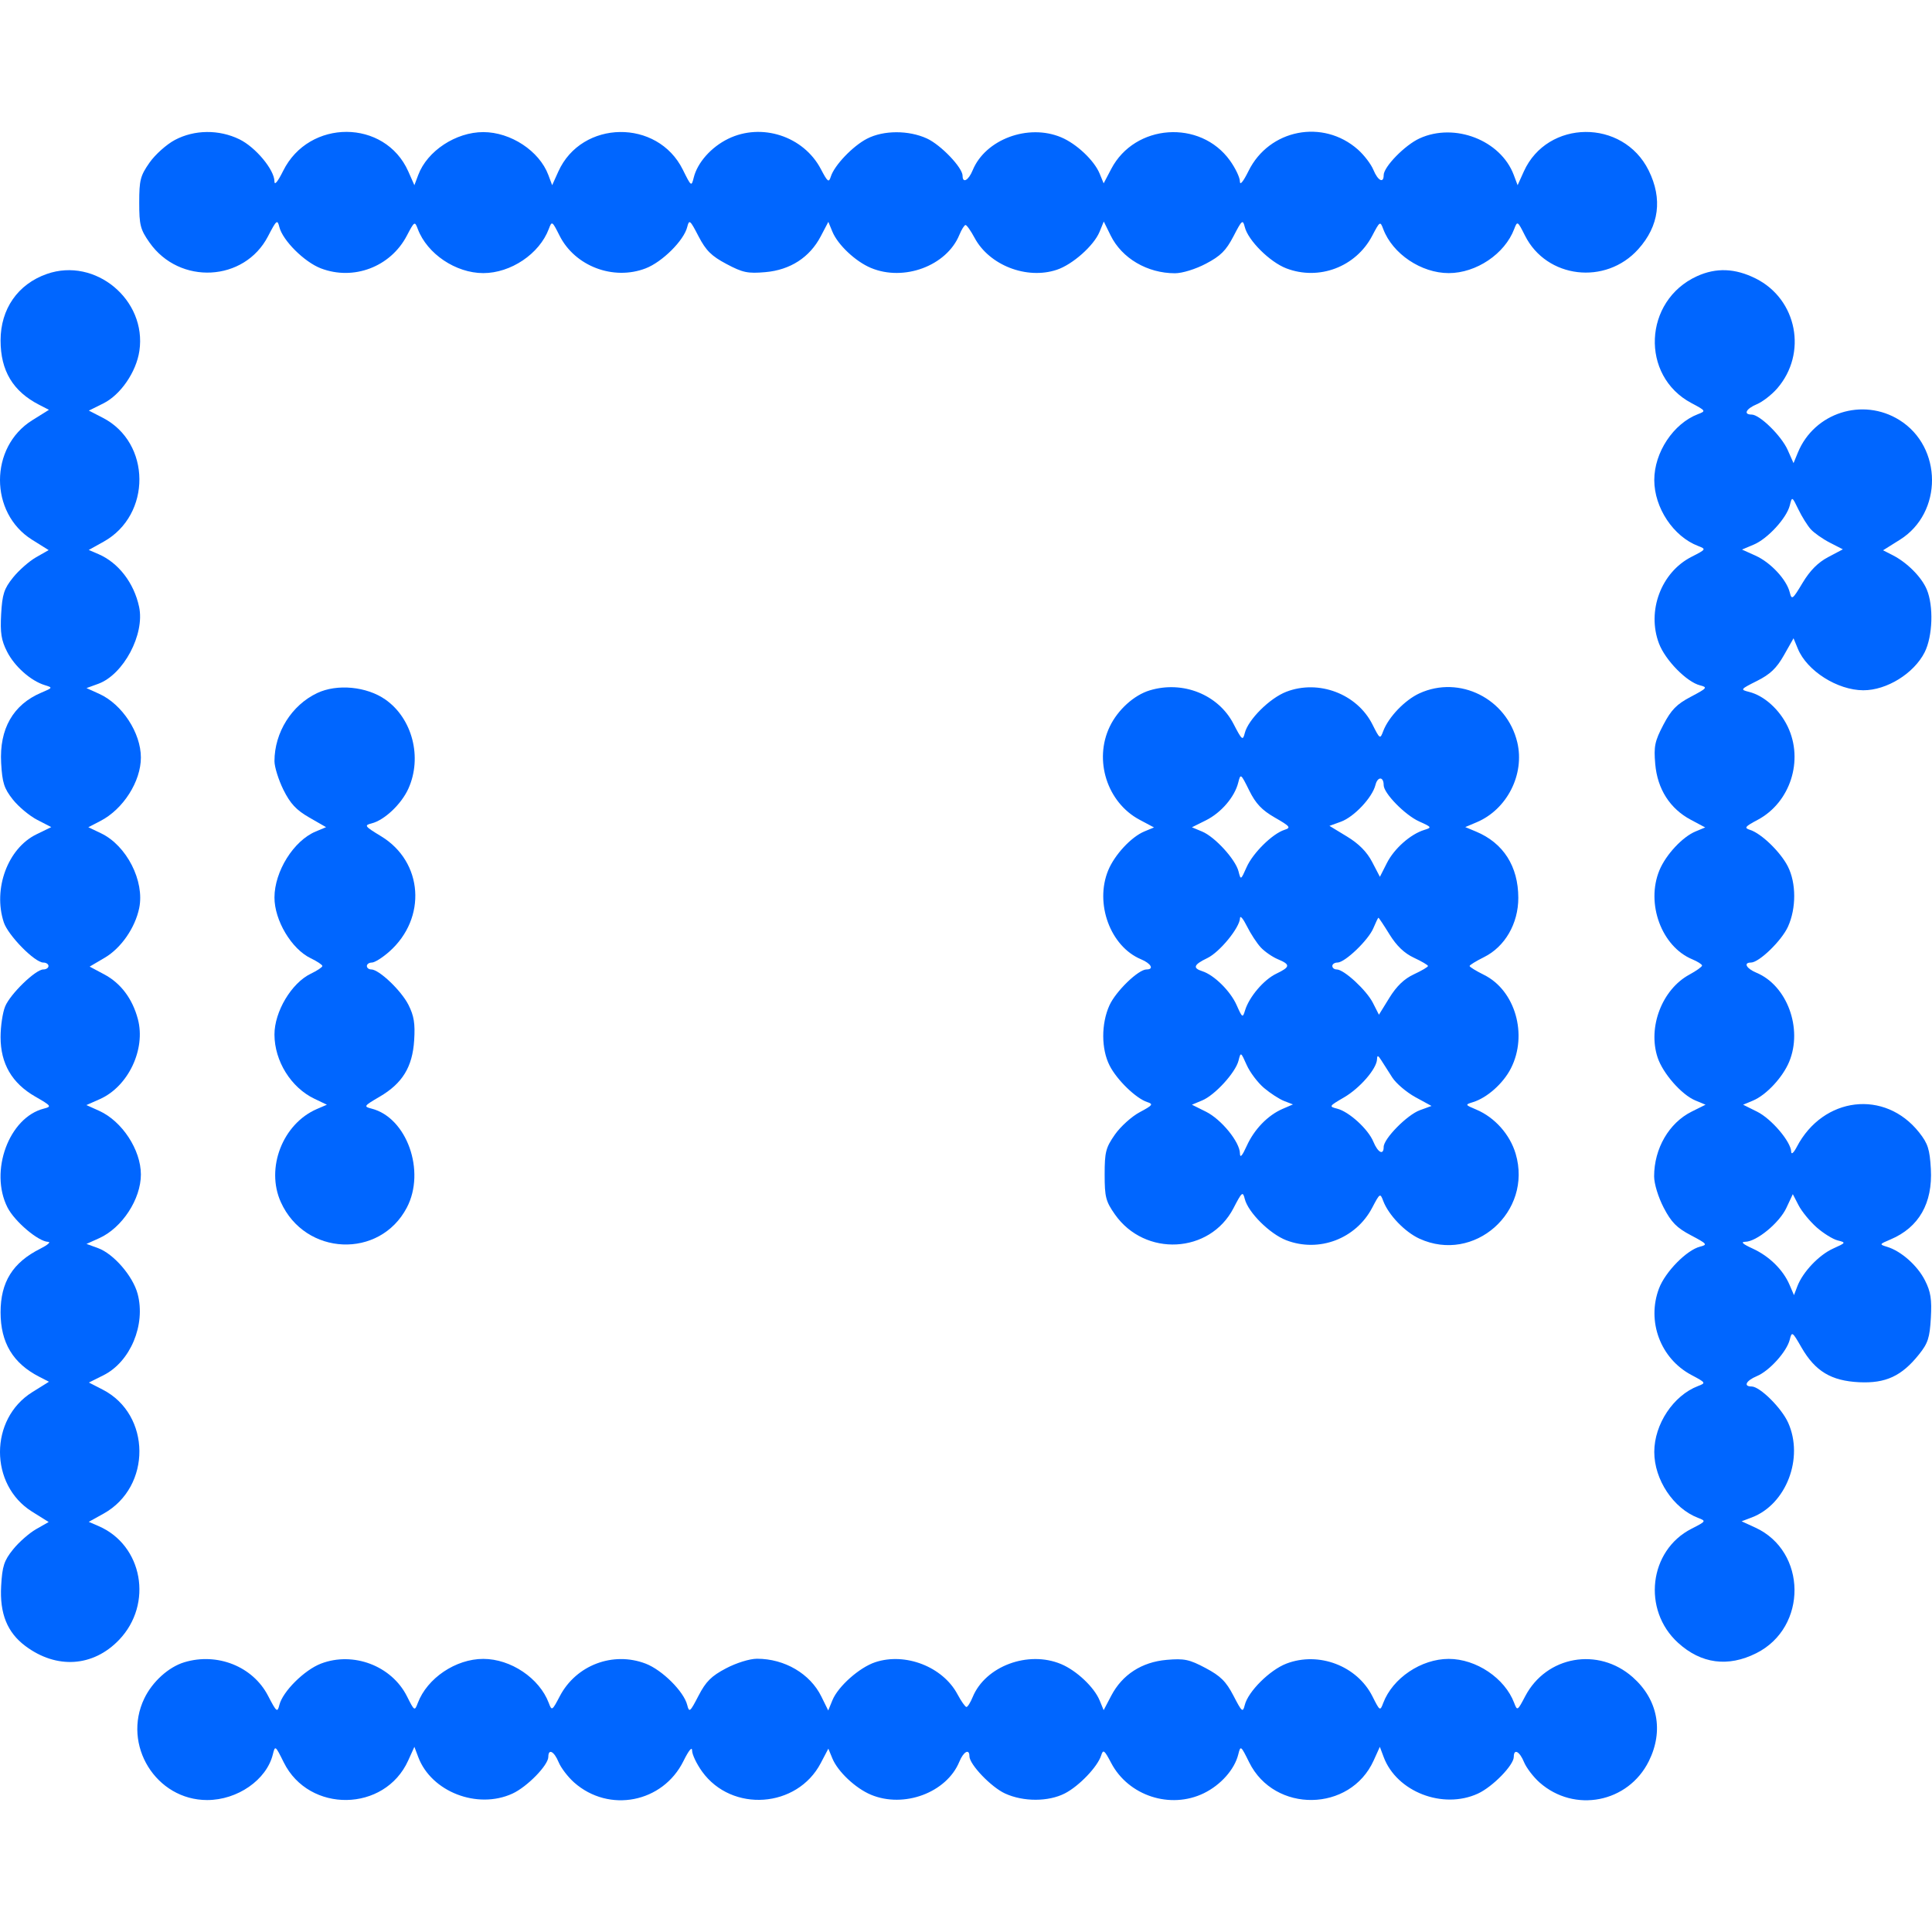
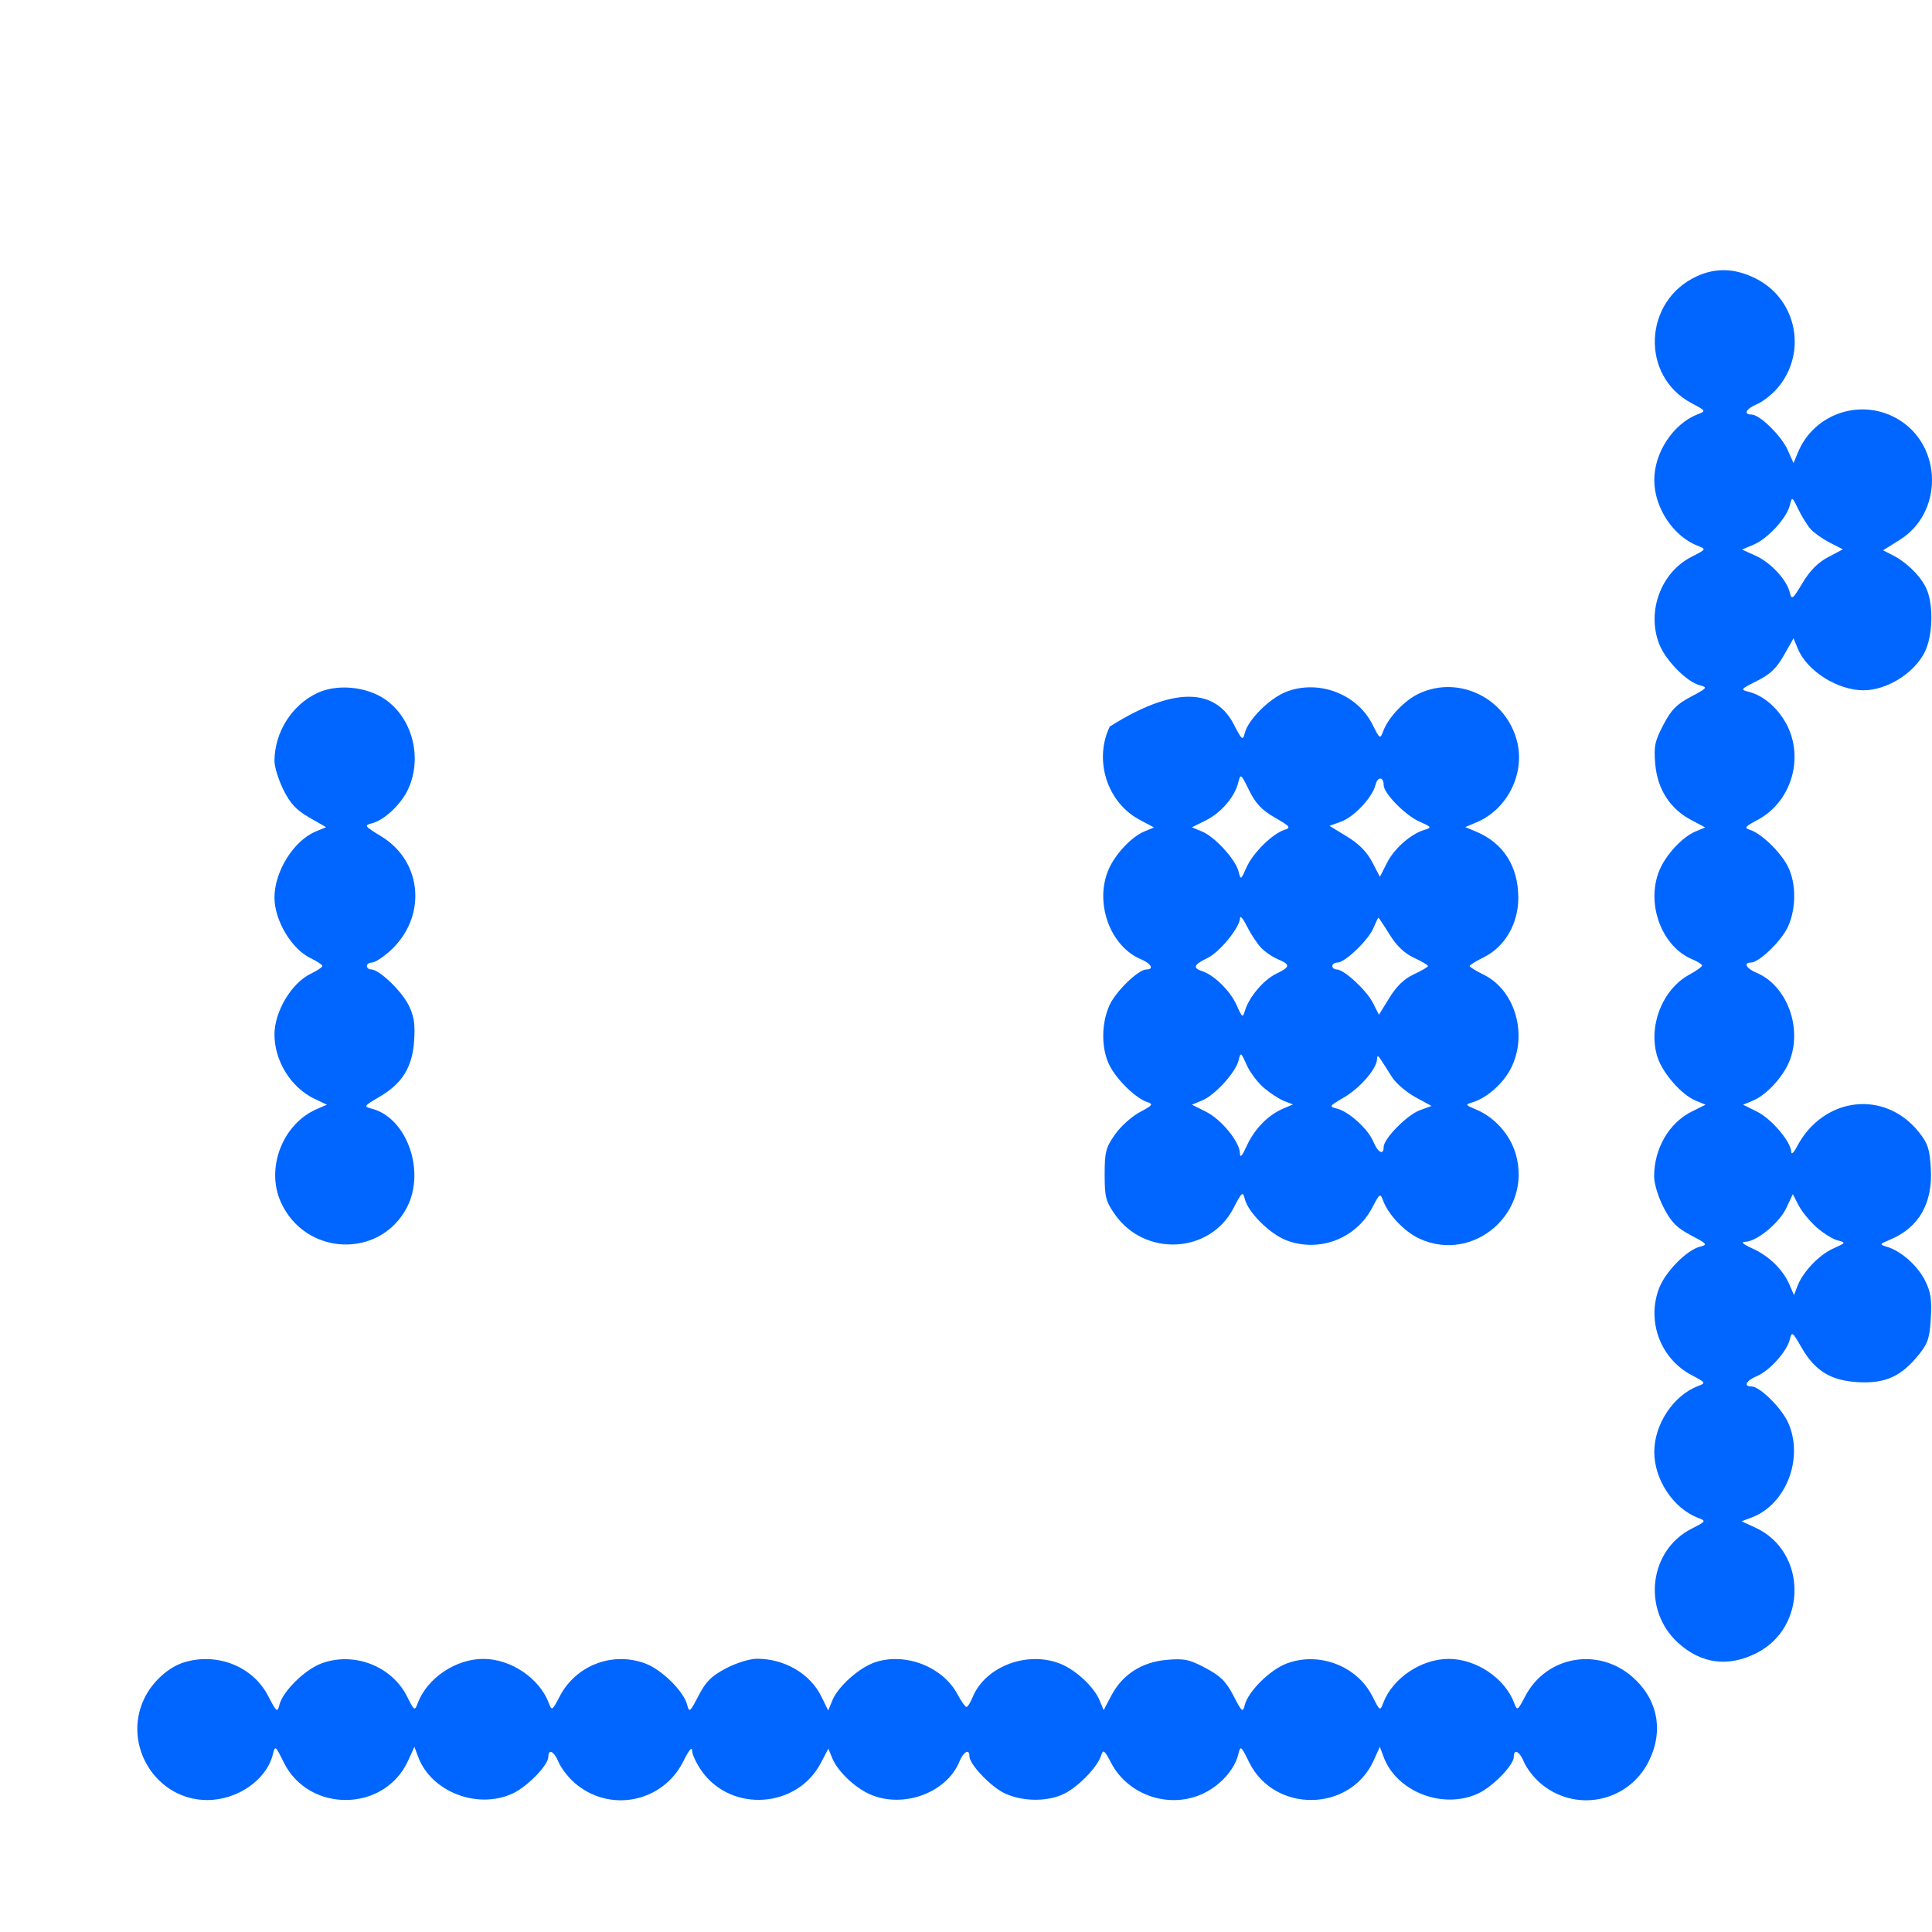
<svg xmlns="http://www.w3.org/2000/svg" width="64" height="64" viewBox="0 0 64 64" fill="none">
-   <path d="M4.952 5.389C5.139 5.121 5.517 4.783 5.792 4.637C6.439 4.293 7.254 4.284 7.932 4.615C8.467 4.876 9.091 5.626 9.091 6.009C9.091 6.153 9.201 6.02 9.379 5.662C10.236 3.931 12.751 3.94 13.524 5.676L13.727 6.135L13.855 5.795C14.153 5 15.101 4.376 16.009 4.376C16.918 4.376 17.865 5 18.164 5.795L18.291 6.135L18.496 5.681C19.271 3.966 21.782 3.929 22.619 5.62C22.897 6.182 22.905 6.188 22.981 5.882C23.104 5.384 23.56 4.872 24.121 4.598C25.23 4.057 26.62 4.511 27.192 5.601C27.417 6.03 27.456 6.06 27.522 5.85C27.64 5.475 28.252 4.835 28.724 4.593C29.27 4.312 30.098 4.31 30.704 4.587C31.167 4.799 31.887 5.552 31.887 5.824C31.887 6.085 32.083 5.977 32.221 5.64C32.642 4.617 34.058 4.089 35.151 4.548C35.663 4.763 36.247 5.314 36.427 5.751L36.56 6.074L36.812 5.594C37.594 4.102 39.759 3.95 40.743 5.317C40.924 5.569 41.073 5.88 41.073 6.009C41.073 6.153 41.183 6.02 41.36 5.662C42.044 4.281 43.826 3.932 44.981 4.953C45.187 5.135 45.418 5.438 45.495 5.626C45.644 5.987 45.836 6.086 45.836 5.802C45.836 5.527 46.539 4.806 47.026 4.584C48.188 4.053 49.713 4.645 50.145 5.795L50.273 6.135L50.478 5.681C51.259 3.952 53.764 3.93 54.613 5.644C55.08 6.587 54.962 7.484 54.27 8.254C53.19 9.458 51.231 9.225 50.518 7.806C50.272 7.317 50.264 7.312 50.16 7.586C49.849 8.41 48.903 9.047 47.991 9.047C47.08 9.047 46.132 8.41 45.822 7.589C45.721 7.319 45.711 7.325 45.456 7.811C44.916 8.842 43.692 9.305 42.609 8.889C42.062 8.678 41.346 7.966 41.235 7.521C41.17 7.261 41.142 7.283 40.86 7.828C40.615 8.299 40.434 8.48 39.95 8.734C39.603 8.917 39.165 9.052 38.922 9.052C38.007 9.052 37.163 8.556 36.792 7.801L36.564 7.338L36.424 7.68C36.235 8.138 35.531 8.763 35.007 8.937C34.009 9.269 32.77 8.787 32.284 7.878C32.159 7.645 32.025 7.454 31.985 7.454C31.946 7.454 31.853 7.602 31.779 7.783C31.358 8.806 29.942 9.334 28.849 8.875C28.337 8.66 27.753 8.109 27.573 7.672L27.44 7.349L27.188 7.829C26.823 8.526 26.178 8.943 25.355 9.015C24.771 9.066 24.605 9.032 24.065 8.745C23.567 8.481 23.386 8.301 23.14 7.828C22.858 7.283 22.83 7.261 22.765 7.521C22.654 7.967 21.938 8.679 21.388 8.89C20.317 9.302 19.045 8.818 18.536 7.806C18.29 7.317 18.282 7.312 18.179 7.586C17.868 8.41 16.921 9.047 16.009 9.047C15.099 9.047 14.151 8.41 13.841 7.589C13.739 7.319 13.73 7.325 13.475 7.811C12.934 8.842 11.711 9.305 10.627 8.889C10.08 8.678 9.365 7.966 9.254 7.521C9.189 7.261 9.161 7.283 8.878 7.828C8.096 9.337 5.945 9.449 4.952 8.033C4.649 7.601 4.612 7.457 4.612 6.712C4.612 5.966 4.649 5.822 4.952 5.389Z" fill="#0066FF" />
-   <path d="M0.019 11.277C0.019 10.235 0.59 9.413 1.55 9.076C3.156 8.51 4.869 9.935 4.617 11.626C4.513 12.324 3.994 13.079 3.424 13.363L2.943 13.602L3.402 13.838C5.01 14.663 5.026 17.058 3.431 17.945L2.94 18.218L3.266 18.358C3.924 18.642 4.439 19.311 4.608 20.103C4.802 21.011 4.092 22.347 3.253 22.653L2.865 22.794L3.286 22.984C4.044 23.326 4.667 24.276 4.667 25.093C4.667 25.888 4.082 26.805 3.326 27.196L2.926 27.403L3.347 27.604C4.195 28.009 4.796 29.188 4.611 30.083C4.475 30.737 4.012 31.405 3.476 31.722L2.97 32.02L3.45 32.276C3.999 32.567 4.386 33.08 4.567 33.758C4.834 34.757 4.249 35.991 3.309 36.409L2.862 36.607L3.284 36.797C4.044 37.14 4.667 38.09 4.667 38.907C4.667 39.724 4.044 40.675 3.286 41.017L2.865 41.206L3.247 41.345C3.763 41.533 4.401 42.27 4.559 42.86C4.833 43.887 4.317 45.114 3.424 45.559L2.943 45.798L3.402 46.033C5.01 46.859 5.026 49.254 3.431 50.141L2.94 50.413L3.266 50.554C4.729 51.185 5.081 53.134 3.945 54.322C3.086 55.22 1.874 55.3 0.84 54.526C0.24 54.078 -0.013 53.451 0.038 52.538C0.075 51.881 0.134 51.699 0.43 51.33C0.621 51.091 0.965 50.788 1.194 50.657L1.612 50.419L1.06 50.074C-0.355 49.188 -0.353 47.007 1.064 46.12L1.621 45.772L1.302 45.608C0.43 45.162 0.019 44.478 0.019 43.473C0.019 42.47 0.421 41.823 1.333 41.366C1.577 41.243 1.695 41.141 1.595 41.138C1.271 41.13 0.484 40.464 0.248 39.998C-0.359 38.8 0.297 37.016 1.453 36.724C1.719 36.657 1.703 36.634 1.166 36.325C0.395 35.882 0.019 35.235 0.019 34.355C0.019 33.998 0.087 33.54 0.171 33.338C0.344 32.922 1.179 32.114 1.436 32.114C1.53 32.114 1.606 32.063 1.606 32C1.606 31.937 1.529 31.886 1.434 31.886C1.151 31.886 0.267 30.985 0.125 30.552C-0.238 29.444 0.258 28.103 1.202 27.641L1.698 27.399L1.233 27.159C0.978 27.027 0.614 26.724 0.425 26.485C0.135 26.118 0.075 25.93 0.038 25.276C-0.025 24.144 0.434 23.34 1.371 22.944C1.75 22.783 1.752 22.778 1.483 22.696C1.018 22.553 0.481 22.076 0.233 21.585C0.042 21.21 0.004 20.963 0.038 20.343C0.075 19.685 0.134 19.503 0.43 19.134C0.621 18.895 0.965 18.592 1.194 18.461L1.612 18.223L1.06 17.878C-0.355 16.992 -0.353 14.811 1.064 13.924L1.621 13.576L1.302 13.412C0.43 12.966 0.019 12.282 0.019 11.277Z" fill="#0066FF" />
  <path d="M9.092 25.213C9.094 24.262 9.661 23.359 10.508 22.958C11.167 22.646 12.147 22.74 12.766 23.173C13.661 23.799 13.995 25.091 13.528 26.125C13.296 26.638 12.736 27.168 12.313 27.275C12.055 27.34 12.076 27.369 12.626 27.703C14.018 28.548 14.149 30.416 12.893 31.526C12.669 31.724 12.411 31.886 12.319 31.886C12.228 31.886 12.153 31.937 12.153 32C12.153 32.063 12.218 32.114 12.298 32.114C12.556 32.114 13.289 32.811 13.53 33.286C13.714 33.651 13.755 33.904 13.72 34.46C13.664 35.346 13.331 35.889 12.571 36.333C12.052 36.636 12.039 36.656 12.307 36.724C13.476 37.019 14.11 38.796 13.477 40.003C12.579 41.714 10.109 41.607 9.303 39.822C8.794 38.695 9.364 37.226 10.499 36.737L10.829 36.595L10.414 36.397C9.64 36.027 9.094 35.15 9.092 34.272C9.09 33.513 9.657 32.563 10.293 32.257C10.505 32.155 10.679 32.04 10.679 32C10.679 31.961 10.505 31.845 10.293 31.743C9.657 31.438 9.09 30.487 9.092 29.728C9.094 28.864 9.729 27.849 10.458 27.545L10.802 27.401L10.243 27.08C9.812 26.832 9.616 26.621 9.387 26.16C9.225 25.831 9.092 25.405 9.092 25.213Z" fill="#0066FF" />
  <path d="M4.78 56.264C5.048 55.707 5.584 55.222 6.107 55.064C7.2 54.734 8.376 55.204 8.878 56.172C9.161 56.717 9.189 56.74 9.254 56.48C9.365 56.033 10.081 55.322 10.63 55.11C11.702 54.698 12.974 55.182 13.482 56.194C13.728 56.684 13.736 56.688 13.84 56.414C14.151 55.591 15.097 54.953 16.009 54.953C16.92 54.953 17.868 55.591 18.178 56.411C18.279 56.681 18.289 56.675 18.544 56.189C19.084 55.158 20.308 54.695 21.391 55.111C21.938 55.322 22.654 56.034 22.765 56.48C22.83 56.74 22.858 56.717 23.14 56.172C23.384 55.701 23.566 55.521 24.05 55.266C24.397 55.084 24.835 54.948 25.078 54.948C25.993 54.948 26.837 55.444 27.208 56.199L27.436 56.662L27.576 56.32C27.765 55.862 28.469 55.237 28.993 55.063C29.991 54.731 31.23 55.213 31.716 56.122C31.841 56.355 31.975 56.546 32.015 56.546C32.054 56.547 32.147 56.398 32.221 56.218C32.642 55.194 34.058 54.666 35.151 55.125C35.663 55.34 36.247 55.891 36.427 56.329L36.56 56.651L36.812 56.171C37.177 55.475 37.822 55.057 38.645 54.985C39.229 54.934 39.395 54.969 39.935 55.255C40.434 55.52 40.614 55.699 40.86 56.172C41.142 56.717 41.17 56.74 41.235 56.48C41.346 56.033 42.062 55.322 42.612 55.11C43.683 54.698 44.955 55.182 45.464 56.194C45.71 56.684 45.718 56.688 45.821 56.414C46.132 55.591 47.079 54.953 47.991 54.953C48.901 54.953 49.849 55.591 50.159 56.411C50.261 56.681 50.27 56.675 50.525 56.189C51.225 54.855 52.945 54.55 54.086 55.559C54.917 56.294 55.118 57.335 54.621 58.338C53.938 59.719 52.156 60.068 51 59.047C50.795 58.865 50.564 58.562 50.486 58.374C50.338 58.013 50.146 57.914 50.146 58.198C50.146 58.474 49.442 59.194 48.956 59.416C47.794 59.948 46.268 59.355 45.836 58.205L45.709 57.866L45.504 58.319C44.729 60.034 42.218 60.071 41.381 58.38C41.103 57.818 41.095 57.812 41.019 58.118C40.896 58.616 40.44 59.129 39.879 59.403C38.77 59.943 37.38 59.489 36.809 58.4C36.583 57.97 36.544 57.941 36.478 58.15C36.36 58.525 35.748 59.165 35.276 59.408C34.73 59.688 33.902 59.69 33.296 59.413C32.834 59.202 32.113 58.449 32.113 58.176C32.113 57.916 31.917 58.023 31.779 58.36C31.358 59.383 29.942 59.911 28.849 59.452C28.337 59.237 27.753 58.686 27.573 58.249L27.44 57.926L27.188 58.406C26.406 59.898 24.241 60.05 23.257 58.684C23.076 58.431 22.927 58.12 22.927 57.991C22.927 57.847 22.817 57.98 22.64 58.338C21.956 59.719 20.174 60.068 19.019 59.047C18.814 58.865 18.582 58.562 18.505 58.374C18.356 58.013 18.164 57.914 18.164 58.198C18.164 58.474 17.461 59.194 16.974 59.416C15.812 59.948 14.287 59.355 13.855 58.205L13.727 57.866L13.522 58.319C12.747 60.034 10.236 60.071 9.399 58.38C9.121 57.818 9.113 57.812 9.038 58.118C8.829 58.961 7.867 59.629 6.862 59.629C5.168 59.629 4.039 57.805 4.78 56.264Z" fill="#0066FF" />
-   <path fill-rule="evenodd" clip-rule="evenodd" d="M36.762 24.069C37.03 23.511 37.566 23.026 38.088 22.869C39.182 22.538 40.357 23.008 40.86 23.976C41.142 24.521 41.17 24.544 41.235 24.284C41.346 23.838 42.062 23.126 42.612 22.915C43.683 22.503 44.955 22.986 45.464 23.998C45.71 24.488 45.718 24.493 45.821 24.219C45.998 23.751 46.538 23.189 47.022 22.967C48.351 22.359 49.917 23.144 50.262 24.59C50.514 25.65 49.923 26.814 48.917 27.238L48.539 27.398L48.893 27.546C49.801 27.924 50.294 28.697 50.296 29.741C50.297 30.595 49.853 31.363 49.158 31.707C48.896 31.837 48.682 31.969 48.682 32C48.682 32.032 48.896 32.163 49.158 32.293C50.194 32.806 50.618 34.277 50.051 35.39C49.797 35.89 49.261 36.367 48.794 36.51C48.526 36.593 48.528 36.598 48.907 36.758C49.516 37.015 50.019 37.581 50.208 38.219C50.776 40.145 48.833 41.861 47.022 41.033C46.539 40.812 45.998 40.249 45.822 39.785C45.721 39.515 45.711 39.521 45.456 40.007C44.916 41.038 43.692 41.501 42.609 41.085C42.062 40.874 41.346 40.162 41.235 39.717C41.17 39.456 41.142 39.479 40.86 40.024C40.077 41.532 37.927 41.645 36.933 40.229C36.63 39.797 36.593 39.653 36.593 38.907C36.593 38.162 36.63 38.018 36.933 37.584C37.12 37.317 37.491 36.982 37.758 36.841C38.184 36.614 38.214 36.575 38.005 36.508C37.633 36.389 36.998 35.773 36.757 35.298C36.478 34.748 36.476 33.915 36.751 33.305C36.961 32.839 37.709 32.114 37.98 32.114C38.239 32.114 38.132 31.917 37.797 31.777C36.781 31.354 36.257 29.928 36.712 28.828C36.926 28.313 37.473 27.724 37.908 27.543L38.228 27.41L37.751 27.156C36.676 26.584 36.226 25.182 36.762 24.069ZM46.031 30.956C46.265 31.334 46.521 31.579 46.839 31.727C47.095 31.846 47.304 31.969 47.304 32C47.304 32.032 47.095 32.155 46.839 32.274C46.519 32.422 46.264 32.666 46.026 33.052L45.679 33.614L45.477 33.217C45.262 32.797 44.522 32.114 44.279 32.114C44.2 32.114 44.135 32.063 44.135 32C44.135 31.937 44.211 31.886 44.305 31.886C44.554 31.886 45.334 31.138 45.496 30.743C45.574 30.555 45.648 30.402 45.663 30.402C45.677 30.402 45.843 30.651 46.031 30.956ZM47.011 27.211C46.543 27 45.836 26.277 45.836 26.009C45.836 25.719 45.635 25.716 45.563 26.005C45.459 26.42 44.856 27.061 44.42 27.22L44.04 27.358L44.619 27.71C45.012 27.948 45.28 28.219 45.454 28.553L45.711 29.046L45.943 28.588C46.185 28.11 46.726 27.631 47.182 27.492C47.438 27.413 47.43 27.399 47.011 27.211ZM42.232 27.084C42.739 27.375 42.773 27.418 42.552 27.489C42.153 27.616 41.506 28.253 41.296 28.725C41.104 29.158 41.101 29.159 41.028 28.866C40.929 28.471 40.247 27.723 39.824 27.547L39.484 27.405L39.944 27.176C40.453 26.923 40.901 26.4 41.019 25.922C41.095 25.617 41.103 25.622 41.381 26.184C41.598 26.622 41.799 26.835 42.232 27.084ZM42.331 31.776C42.151 31.701 41.896 31.525 41.765 31.385C41.635 31.245 41.428 30.928 41.305 30.681C41.182 30.433 41.08 30.313 41.077 30.413C41.069 30.728 40.404 31.542 39.992 31.739C39.543 31.955 39.5 32.068 39.826 32.172C40.218 32.297 40.757 32.828 40.964 33.294C41.152 33.718 41.166 33.727 41.244 33.47C41.379 33.025 41.863 32.455 42.275 32.257C42.746 32.031 42.755 31.953 42.331 31.776ZM41.873 36.041C42.081 36.217 42.381 36.411 42.541 36.473L42.831 36.585L42.49 36.732C41.996 36.946 41.547 37.41 41.297 37.965C41.149 38.292 41.077 38.372 41.075 38.211C41.071 37.832 40.461 37.082 39.95 36.827L39.484 36.595L39.824 36.453C40.247 36.277 40.929 35.529 41.028 35.134C41.101 34.841 41.104 34.843 41.298 35.279C41.406 35.522 41.664 35.864 41.873 36.041ZM46.887 36.345C46.594 36.184 46.25 35.892 46.123 35.696C45.996 35.499 45.832 35.242 45.758 35.125C45.649 34.954 45.621 34.947 45.616 35.089C45.604 35.405 45.05 36.045 44.522 36.353C44.023 36.643 44.016 36.655 44.295 36.726C44.689 36.825 45.324 37.405 45.495 37.822C45.645 38.185 45.836 38.282 45.836 37.994C45.836 37.72 46.614 36.93 47.035 36.777L47.421 36.636L46.887 36.345Z" fill="#0066FF" />
+   <path fill-rule="evenodd" clip-rule="evenodd" d="M36.762 24.069C39.182 22.538 40.357 23.008 40.86 23.976C41.142 24.521 41.17 24.544 41.235 24.284C41.346 23.838 42.062 23.126 42.612 22.915C43.683 22.503 44.955 22.986 45.464 23.998C45.71 24.488 45.718 24.493 45.821 24.219C45.998 23.751 46.538 23.189 47.022 22.967C48.351 22.359 49.917 23.144 50.262 24.59C50.514 25.65 49.923 26.814 48.917 27.238L48.539 27.398L48.893 27.546C49.801 27.924 50.294 28.697 50.296 29.741C50.297 30.595 49.853 31.363 49.158 31.707C48.896 31.837 48.682 31.969 48.682 32C48.682 32.032 48.896 32.163 49.158 32.293C50.194 32.806 50.618 34.277 50.051 35.39C49.797 35.89 49.261 36.367 48.794 36.51C48.526 36.593 48.528 36.598 48.907 36.758C49.516 37.015 50.019 37.581 50.208 38.219C50.776 40.145 48.833 41.861 47.022 41.033C46.539 40.812 45.998 40.249 45.822 39.785C45.721 39.515 45.711 39.521 45.456 40.007C44.916 41.038 43.692 41.501 42.609 41.085C42.062 40.874 41.346 40.162 41.235 39.717C41.17 39.456 41.142 39.479 40.86 40.024C40.077 41.532 37.927 41.645 36.933 40.229C36.63 39.797 36.593 39.653 36.593 38.907C36.593 38.162 36.63 38.018 36.933 37.584C37.12 37.317 37.491 36.982 37.758 36.841C38.184 36.614 38.214 36.575 38.005 36.508C37.633 36.389 36.998 35.773 36.757 35.298C36.478 34.748 36.476 33.915 36.751 33.305C36.961 32.839 37.709 32.114 37.98 32.114C38.239 32.114 38.132 31.917 37.797 31.777C36.781 31.354 36.257 29.928 36.712 28.828C36.926 28.313 37.473 27.724 37.908 27.543L38.228 27.41L37.751 27.156C36.676 26.584 36.226 25.182 36.762 24.069ZM46.031 30.956C46.265 31.334 46.521 31.579 46.839 31.727C47.095 31.846 47.304 31.969 47.304 32C47.304 32.032 47.095 32.155 46.839 32.274C46.519 32.422 46.264 32.666 46.026 33.052L45.679 33.614L45.477 33.217C45.262 32.797 44.522 32.114 44.279 32.114C44.2 32.114 44.135 32.063 44.135 32C44.135 31.937 44.211 31.886 44.305 31.886C44.554 31.886 45.334 31.138 45.496 30.743C45.574 30.555 45.648 30.402 45.663 30.402C45.677 30.402 45.843 30.651 46.031 30.956ZM47.011 27.211C46.543 27 45.836 26.277 45.836 26.009C45.836 25.719 45.635 25.716 45.563 26.005C45.459 26.42 44.856 27.061 44.42 27.22L44.04 27.358L44.619 27.71C45.012 27.948 45.28 28.219 45.454 28.553L45.711 29.046L45.943 28.588C46.185 28.11 46.726 27.631 47.182 27.492C47.438 27.413 47.43 27.399 47.011 27.211ZM42.232 27.084C42.739 27.375 42.773 27.418 42.552 27.489C42.153 27.616 41.506 28.253 41.296 28.725C41.104 29.158 41.101 29.159 41.028 28.866C40.929 28.471 40.247 27.723 39.824 27.547L39.484 27.405L39.944 27.176C40.453 26.923 40.901 26.4 41.019 25.922C41.095 25.617 41.103 25.622 41.381 26.184C41.598 26.622 41.799 26.835 42.232 27.084ZM42.331 31.776C42.151 31.701 41.896 31.525 41.765 31.385C41.635 31.245 41.428 30.928 41.305 30.681C41.182 30.433 41.08 30.313 41.077 30.413C41.069 30.728 40.404 31.542 39.992 31.739C39.543 31.955 39.5 32.068 39.826 32.172C40.218 32.297 40.757 32.828 40.964 33.294C41.152 33.718 41.166 33.727 41.244 33.47C41.379 33.025 41.863 32.455 42.275 32.257C42.746 32.031 42.755 31.953 42.331 31.776ZM41.873 36.041C42.081 36.217 42.381 36.411 42.541 36.473L42.831 36.585L42.49 36.732C41.996 36.946 41.547 37.41 41.297 37.965C41.149 38.292 41.077 38.372 41.075 38.211C41.071 37.832 40.461 37.082 39.95 36.827L39.484 36.595L39.824 36.453C40.247 36.277 40.929 35.529 41.028 35.134C41.101 34.841 41.104 34.843 41.298 35.279C41.406 35.522 41.664 35.864 41.873 36.041ZM46.887 36.345C46.594 36.184 46.25 35.892 46.123 35.696C45.996 35.499 45.832 35.242 45.758 35.125C45.649 34.954 45.621 34.947 45.616 35.089C45.604 35.405 45.05 36.045 44.522 36.353C44.023 36.643 44.016 36.655 44.295 36.726C44.689 36.825 45.324 37.405 45.495 37.822C45.645 38.185 45.836 38.282 45.836 37.994C45.836 37.72 46.614 36.93 47.035 36.777L47.421 36.636L46.887 36.345Z" fill="#0066FF" />
  <path fill-rule="evenodd" clip-rule="evenodd" d="M56.028 13.351C54.332 12.449 54.441 9.961 56.212 9.151C56.849 8.86 57.479 8.884 58.163 9.227C59.535 9.915 59.881 11.709 58.867 12.873C58.686 13.079 58.386 13.312 58.198 13.39C57.84 13.54 57.741 13.733 58.024 13.733C58.293 13.733 59.012 14.438 59.22 14.907L59.413 15.342L59.558 14.989C60.101 13.67 61.705 13.157 62.92 13.914C64.353 14.807 64.362 16.988 62.936 17.88L62.379 18.229L62.699 18.392C63.178 18.637 63.65 19.112 63.825 19.523C64.057 20.069 64.023 21.08 63.756 21.609C63.4 22.31 62.499 22.868 61.725 22.866C60.867 22.864 59.858 22.224 59.556 21.49L59.413 21.144L59.094 21.707C58.852 22.135 58.637 22.339 58.204 22.556C57.646 22.836 57.641 22.844 57.944 22.921C58.439 23.045 58.948 23.503 59.22 24.069C59.757 25.185 59.306 26.584 58.224 27.159C57.797 27.386 57.768 27.426 57.976 27.492C58.349 27.611 58.984 28.227 59.225 28.702C59.504 29.252 59.506 30.085 59.23 30.695C59.02 31.161 58.272 31.886 58.002 31.886C57.743 31.886 57.85 32.084 58.184 32.223C59.201 32.647 59.725 34.072 59.269 35.172C59.055 35.69 58.508 36.276 58.069 36.459L57.743 36.595L58.209 36.827C58.684 37.064 59.328 37.822 59.336 38.154C59.339 38.258 59.417 38.19 59.52 37.994C60.394 36.322 62.441 36.08 63.575 37.515C63.865 37.882 63.925 38.071 63.962 38.724C64.025 39.856 63.566 40.66 62.629 41.057C62.25 41.217 62.248 41.222 62.517 41.304C62.982 41.447 63.519 41.924 63.767 42.415C63.958 42.79 63.996 43.038 63.962 43.658C63.925 44.315 63.866 44.497 63.57 44.866C62.997 45.584 62.467 45.83 61.588 45.788C60.66 45.743 60.132 45.425 59.677 44.637C59.373 44.108 59.357 44.098 59.288 44.378C59.189 44.775 58.613 45.413 58.198 45.586C57.84 45.736 57.741 45.929 58.024 45.929C58.297 45.929 59.013 46.637 59.234 47.127C59.761 48.296 59.173 49.832 58.031 50.267L57.693 50.395L58.144 50.602C59.862 51.388 59.884 53.91 58.18 54.764C57.243 55.234 56.353 55.116 55.588 54.42C54.392 53.332 54.624 51.359 56.033 50.642C56.519 50.394 56.524 50.386 56.252 50.282C55.433 49.969 54.8 49.016 54.8 48.098C54.8 47.181 55.433 46.227 56.248 45.915C56.517 45.813 56.511 45.803 56.028 45.547C55.004 45.002 54.544 43.771 54.957 42.68C55.166 42.129 55.874 41.409 56.316 41.297C56.575 41.232 56.552 41.204 56.011 40.919C55.544 40.673 55.364 40.491 55.111 40.004C54.93 39.654 54.795 39.213 54.795 38.968C54.795 38.047 55.288 37.198 56.038 36.824L56.498 36.595L56.158 36.453C55.703 36.264 55.082 35.554 54.909 35.027C54.58 34.023 55.059 32.776 55.962 32.286C56.193 32.16 56.383 32.025 56.383 31.985C56.383 31.946 56.236 31.852 56.056 31.777C55.04 31.354 54.516 29.928 54.971 28.828C55.185 28.313 55.732 27.724 56.167 27.543L56.487 27.41L56.01 27.156C55.318 26.788 54.904 26.139 54.832 25.31C54.781 24.723 54.816 24.556 55.1 24.012C55.363 23.51 55.541 23.328 56.011 23.081C56.552 22.796 56.575 22.768 56.316 22.703C55.873 22.591 55.166 21.871 54.956 21.317C54.547 20.239 55.027 18.958 56.033 18.446C56.519 18.198 56.524 18.191 56.252 18.086C55.433 17.773 54.8 16.82 54.8 15.902C54.8 14.986 55.433 14.031 56.248 13.719C56.517 13.617 56.511 13.607 56.028 13.351ZM60.178 40.658C60.401 40.855 60.714 41.049 60.873 41.09C61.157 41.161 61.153 41.167 60.725 41.36C60.255 41.572 59.719 42.137 59.539 42.611L59.428 42.903L59.281 42.561C59.068 42.063 58.608 41.611 58.056 41.359C57.731 41.211 57.652 41.138 57.812 41.136C58.189 41.132 58.944 40.51 59.176 40.013L59.389 39.558L59.581 39.929C59.687 40.133 59.956 40.461 60.178 40.658ZM60.614 17.975C60.377 17.853 60.093 17.653 59.983 17.531C59.873 17.409 59.689 17.114 59.574 16.875C59.364 16.442 59.364 16.442 59.29 16.741C59.184 17.163 58.556 17.847 58.095 18.041L57.706 18.205L58.155 18.407C58.655 18.633 59.182 19.198 59.288 19.623C59.353 19.883 59.381 19.862 59.713 19.308C59.957 18.901 60.223 18.633 60.558 18.456L61.047 18.197L60.614 17.975Z" fill="#0066FF" />
</svg>